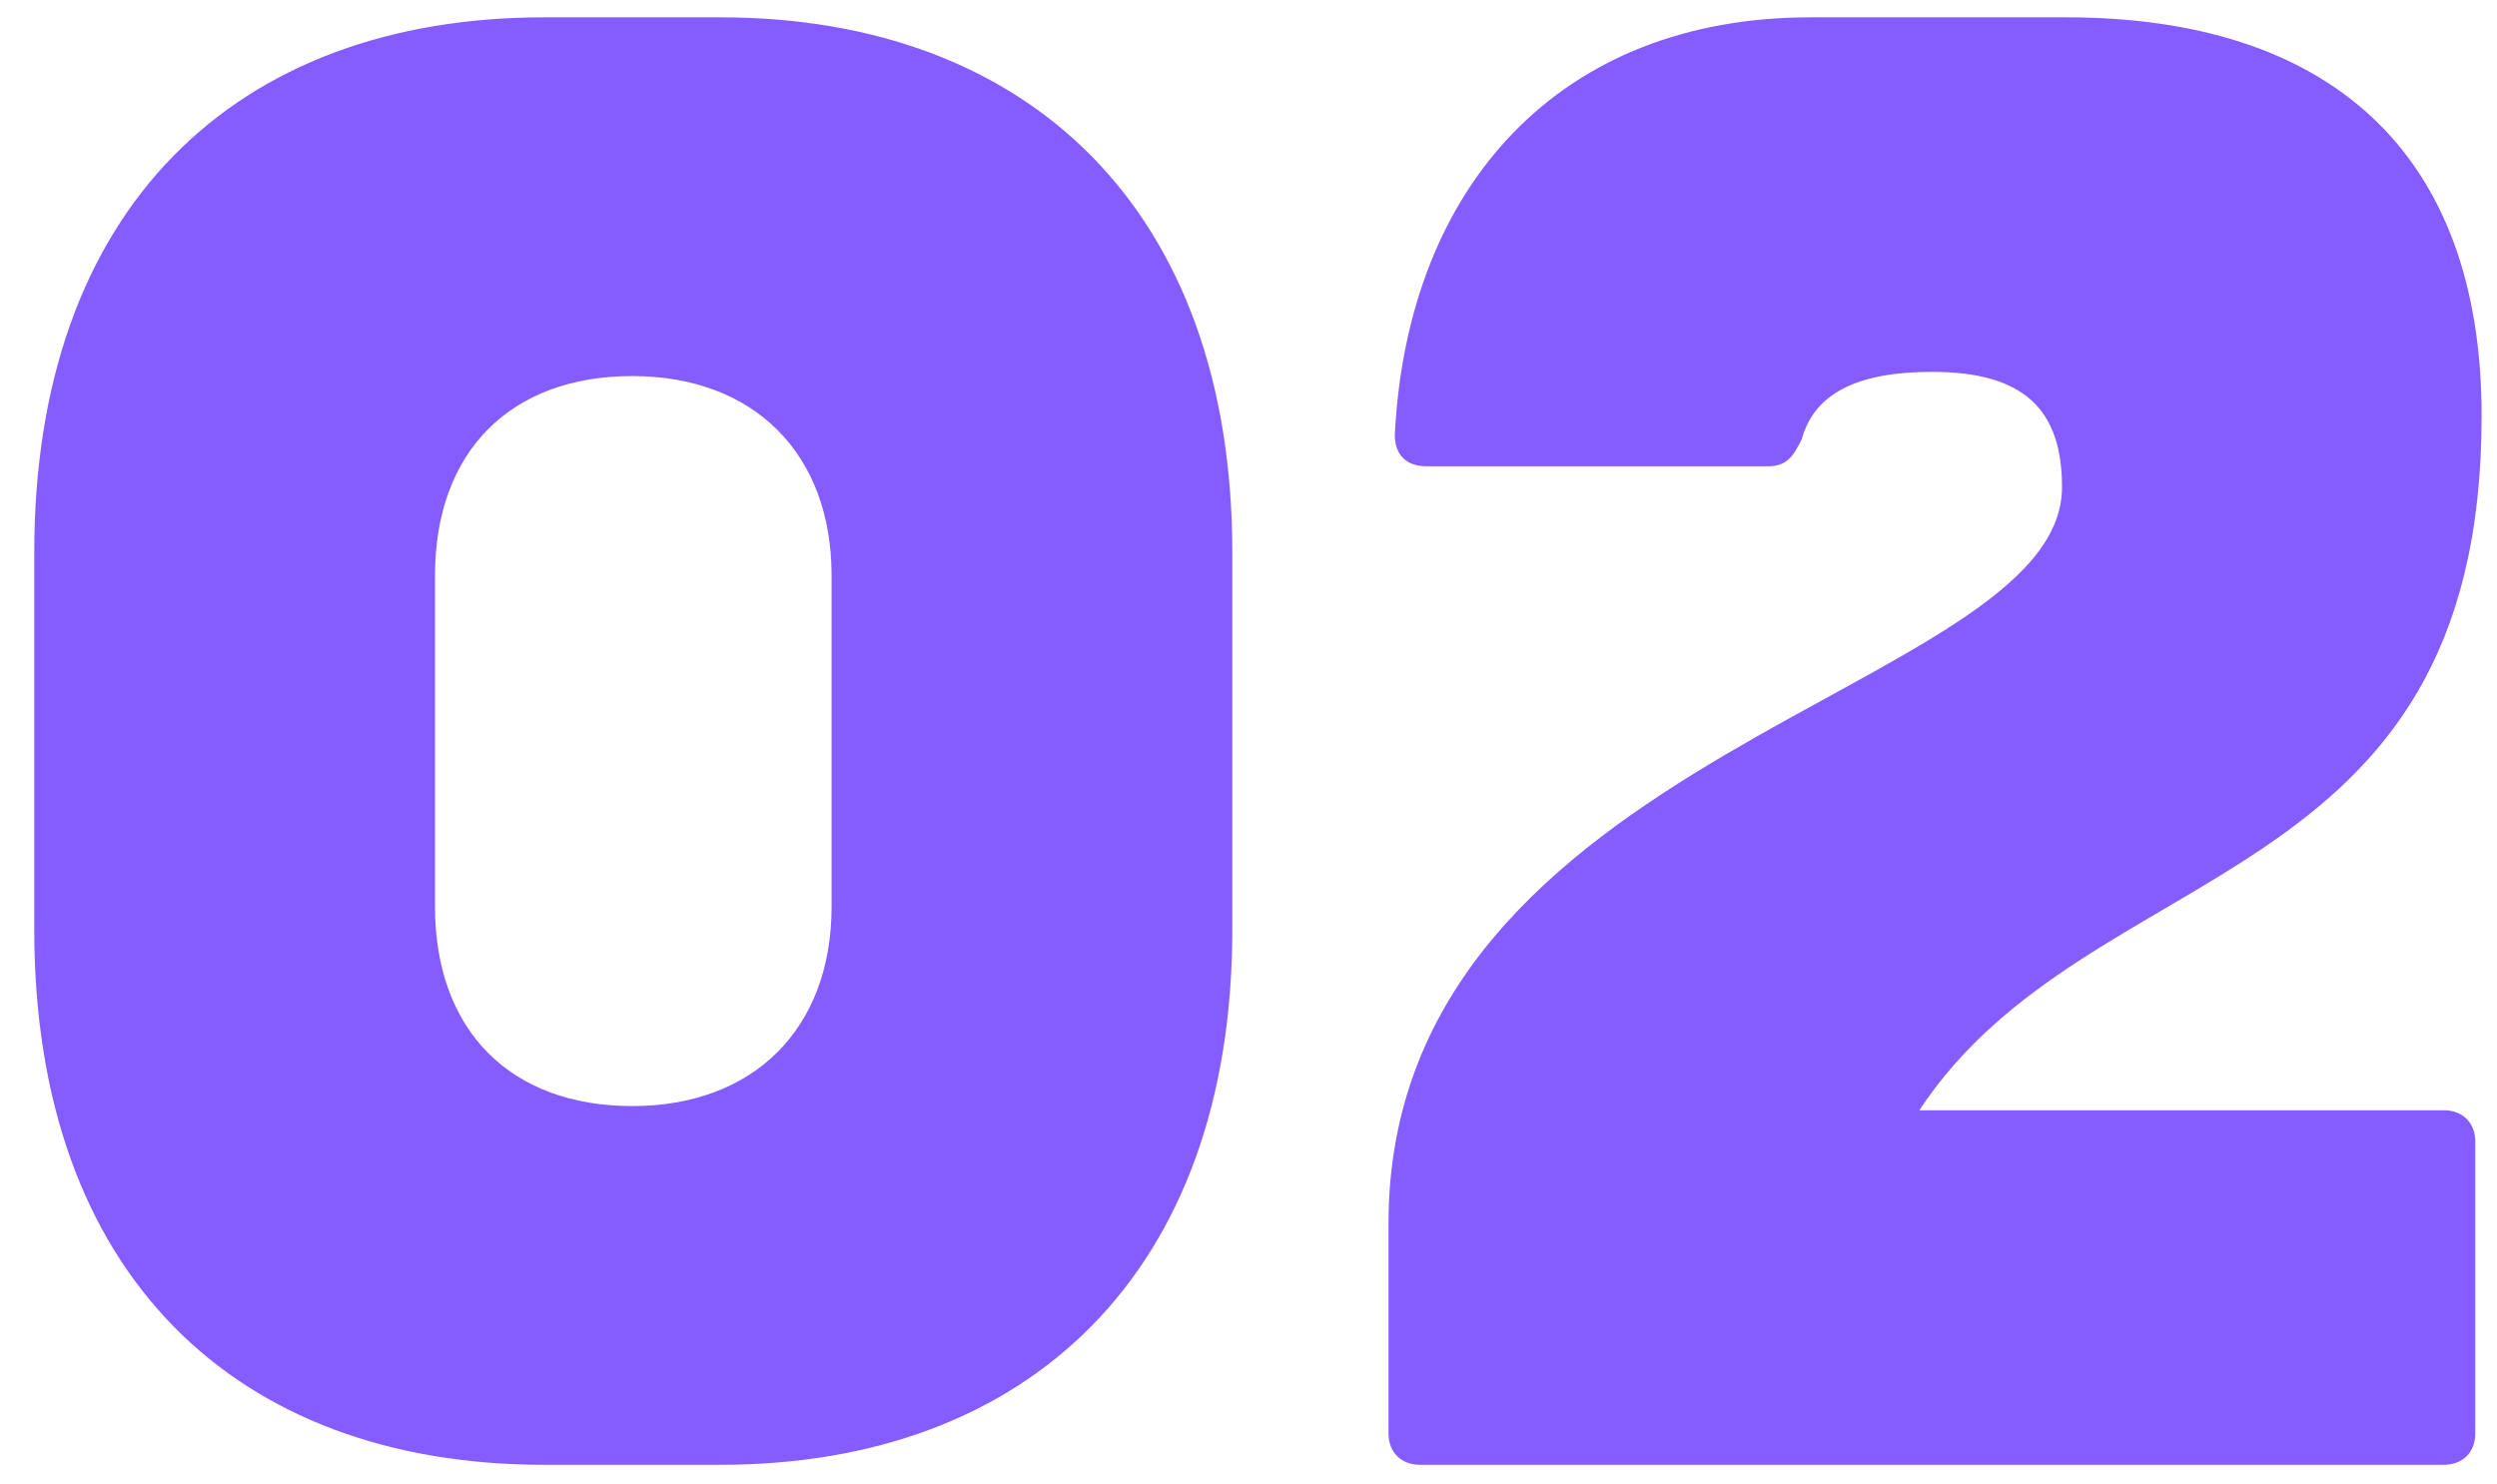
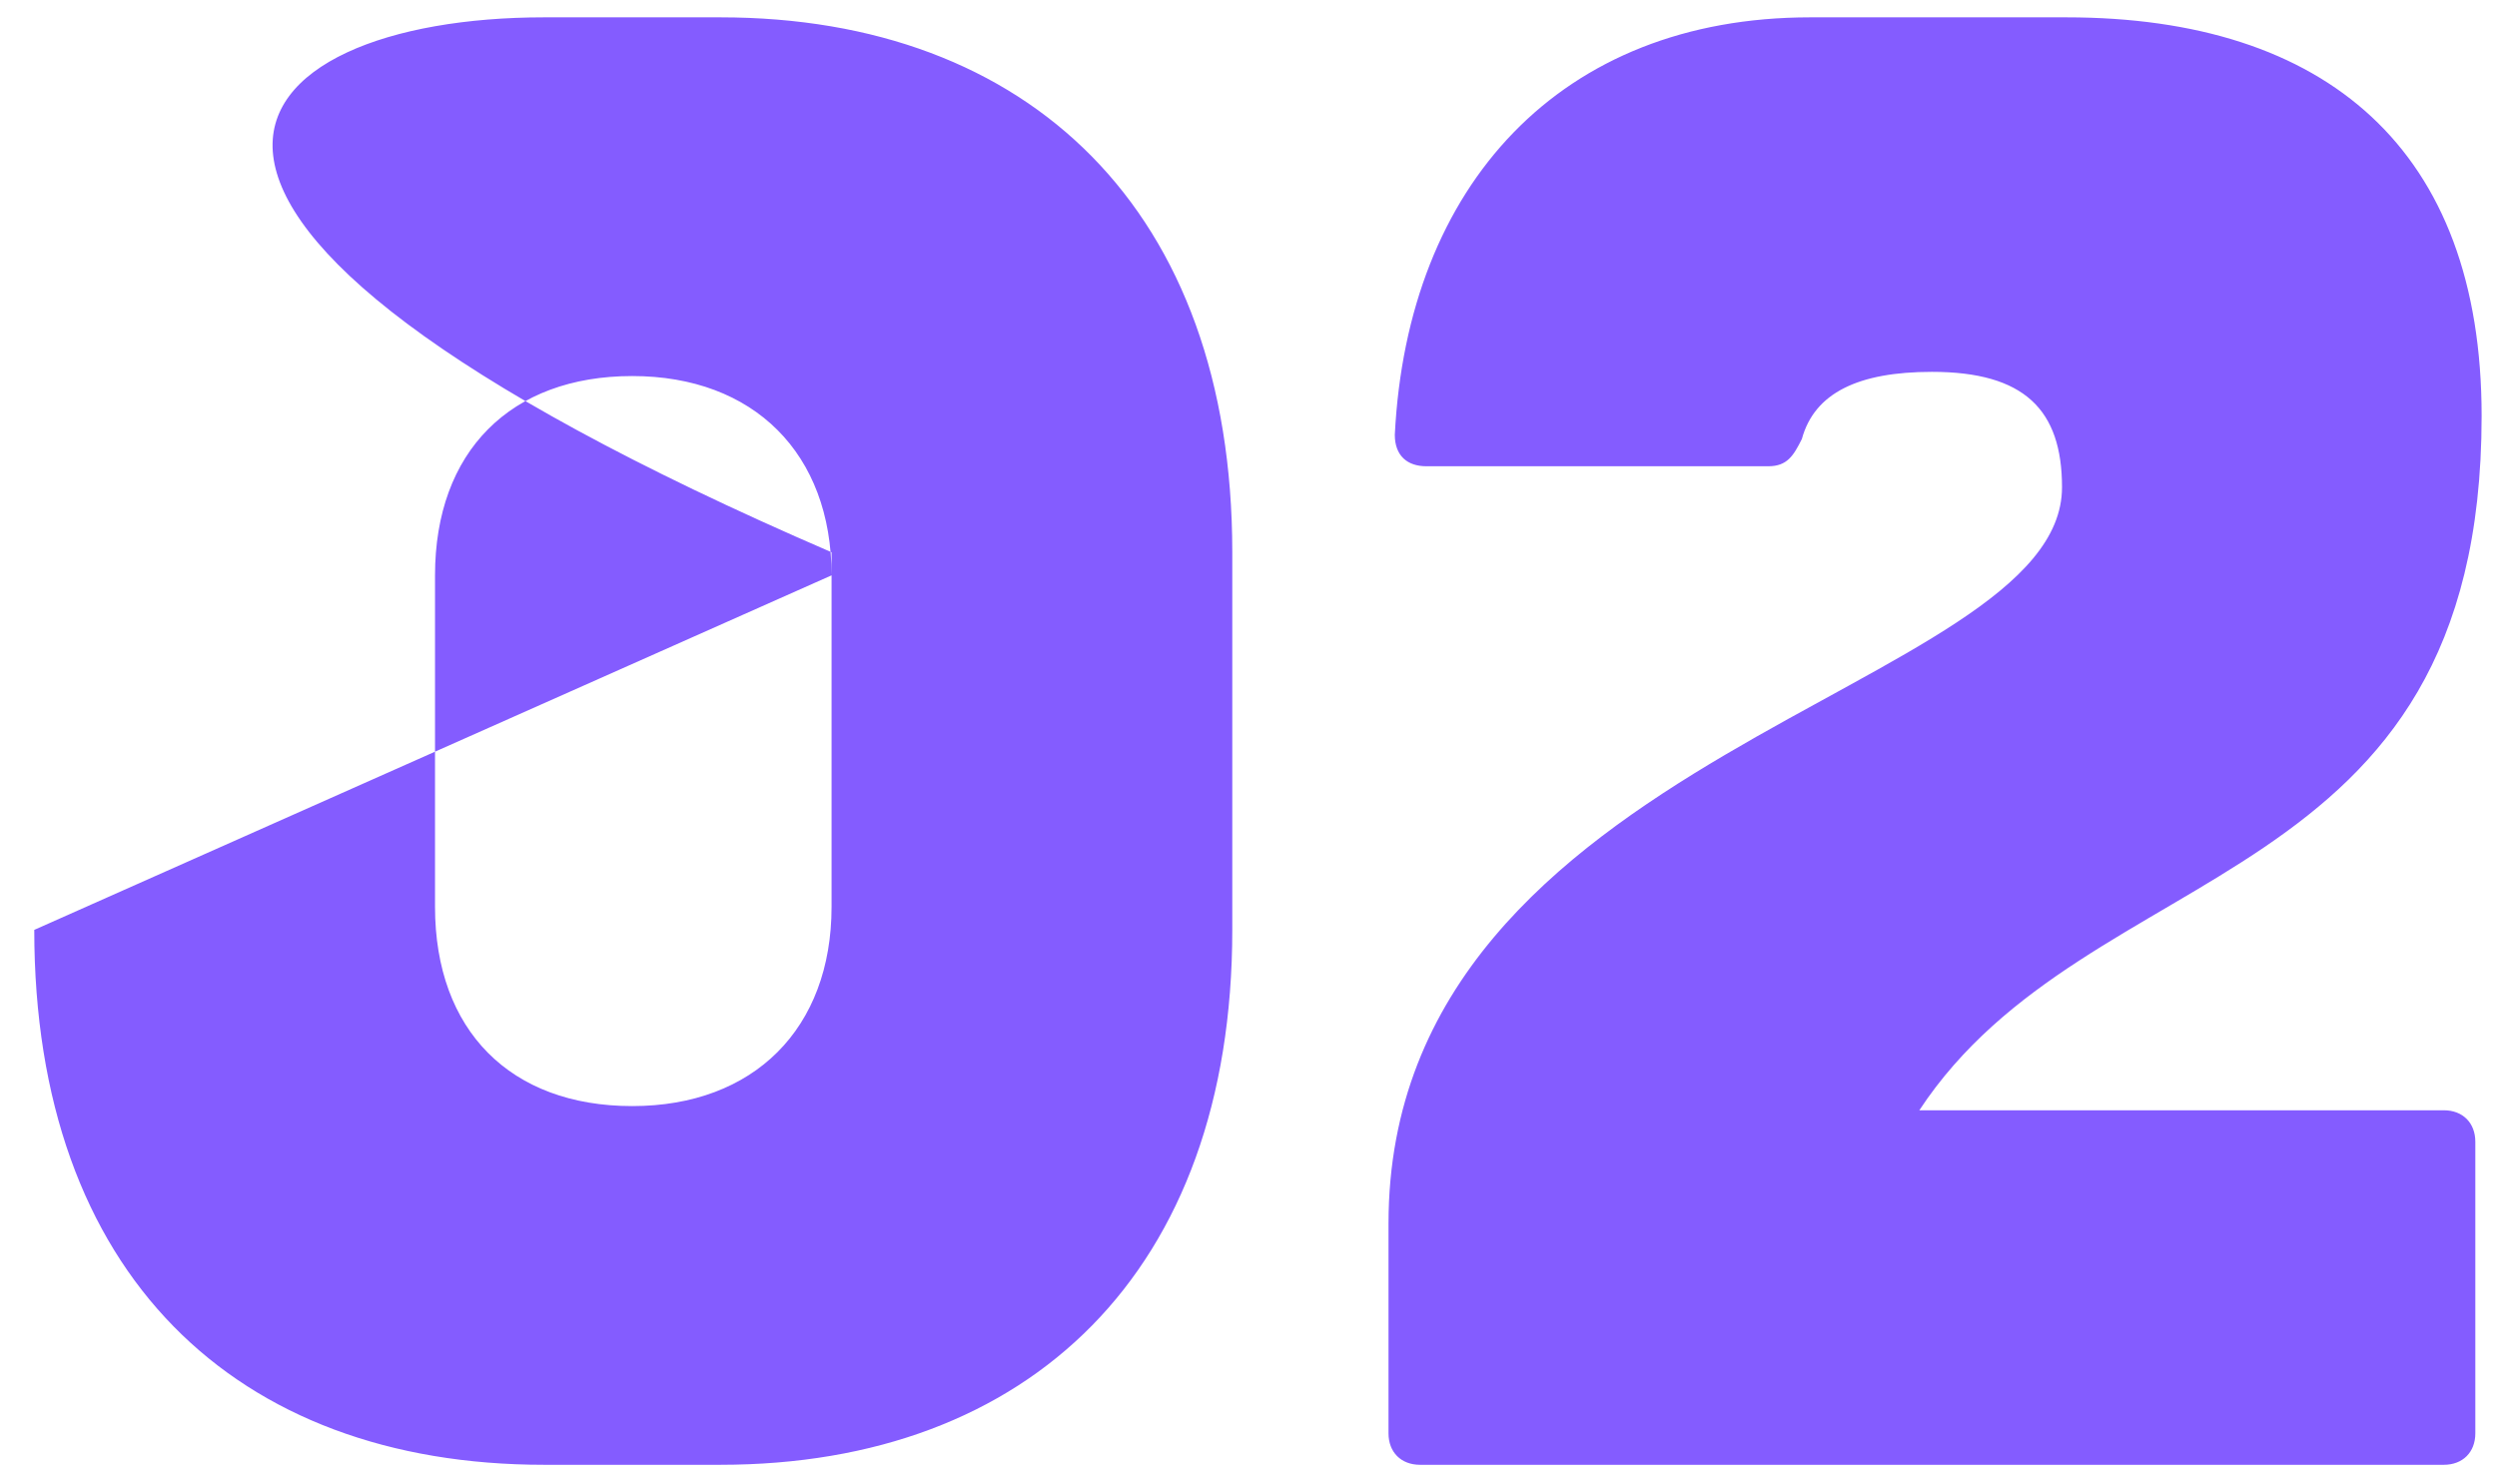
<svg xmlns="http://www.w3.org/2000/svg" width="69" height="41" viewBox="0 0 69 41" fill="none">
-   <path d="M22.979 15.901C22.979 12.538 20.833 10.393 17.471 10.393C14.108 10.393 12.021 12.48 12.021 15.901V25.061C12.021 28.482 14.108 30.569 17.471 30.569C20.833 30.569 22.979 28.424 22.979 25.061V15.901ZM0.947 25.699V15.263C0.947 5.755 6.513 0.479 15.036 0.479H19.906C28.428 0.479 34.052 5.813 34.052 15.263V25.699C34.052 35.15 28.428 40.483 19.906 40.483H15.036C6.513 40.483 0.947 35.208 0.947 25.699ZM68.401 39.614C68.401 40.136 68.053 40.483 67.532 40.483H39.239C38.717 40.483 38.369 40.136 38.369 39.614V33.816C38.369 20.713 56.98 19.148 56.98 13.466C56.98 11.321 55.936 10.277 53.385 10.277C51.356 10.277 50.139 10.857 49.791 12.133C49.559 12.596 49.385 12.886 48.863 12.886H39.413C38.891 12.886 38.543 12.596 38.543 12.017C38.891 5.117 43.123 0.479 50.023 0.479H57.096C64.285 0.479 68.575 4.132 68.575 11.495C68.575 24.829 57.734 23.554 53.037 30.685H67.532C68.053 30.685 68.401 31.033 68.401 31.555V39.614Z" fill="#845CFF" />
+   <path d="M22.979 15.901C22.979 12.538 20.833 10.393 17.471 10.393C14.108 10.393 12.021 12.48 12.021 15.901V25.061C12.021 28.482 14.108 30.569 17.471 30.569C20.833 30.569 22.979 28.424 22.979 25.061V15.901ZV15.263C0.947 5.755 6.513 0.479 15.036 0.479H19.906C28.428 0.479 34.052 5.813 34.052 15.263V25.699C34.052 35.15 28.428 40.483 19.906 40.483H15.036C6.513 40.483 0.947 35.208 0.947 25.699ZM68.401 39.614C68.401 40.136 68.053 40.483 67.532 40.483H39.239C38.717 40.483 38.369 40.136 38.369 39.614V33.816C38.369 20.713 56.98 19.148 56.98 13.466C56.98 11.321 55.936 10.277 53.385 10.277C51.356 10.277 50.139 10.857 49.791 12.133C49.559 12.596 49.385 12.886 48.863 12.886H39.413C38.891 12.886 38.543 12.596 38.543 12.017C38.891 5.117 43.123 0.479 50.023 0.479H57.096C64.285 0.479 68.575 4.132 68.575 11.495C68.575 24.829 57.734 23.554 53.037 30.685H67.532C68.053 30.685 68.401 31.033 68.401 31.555V39.614Z" fill="#845CFF" />
</svg>